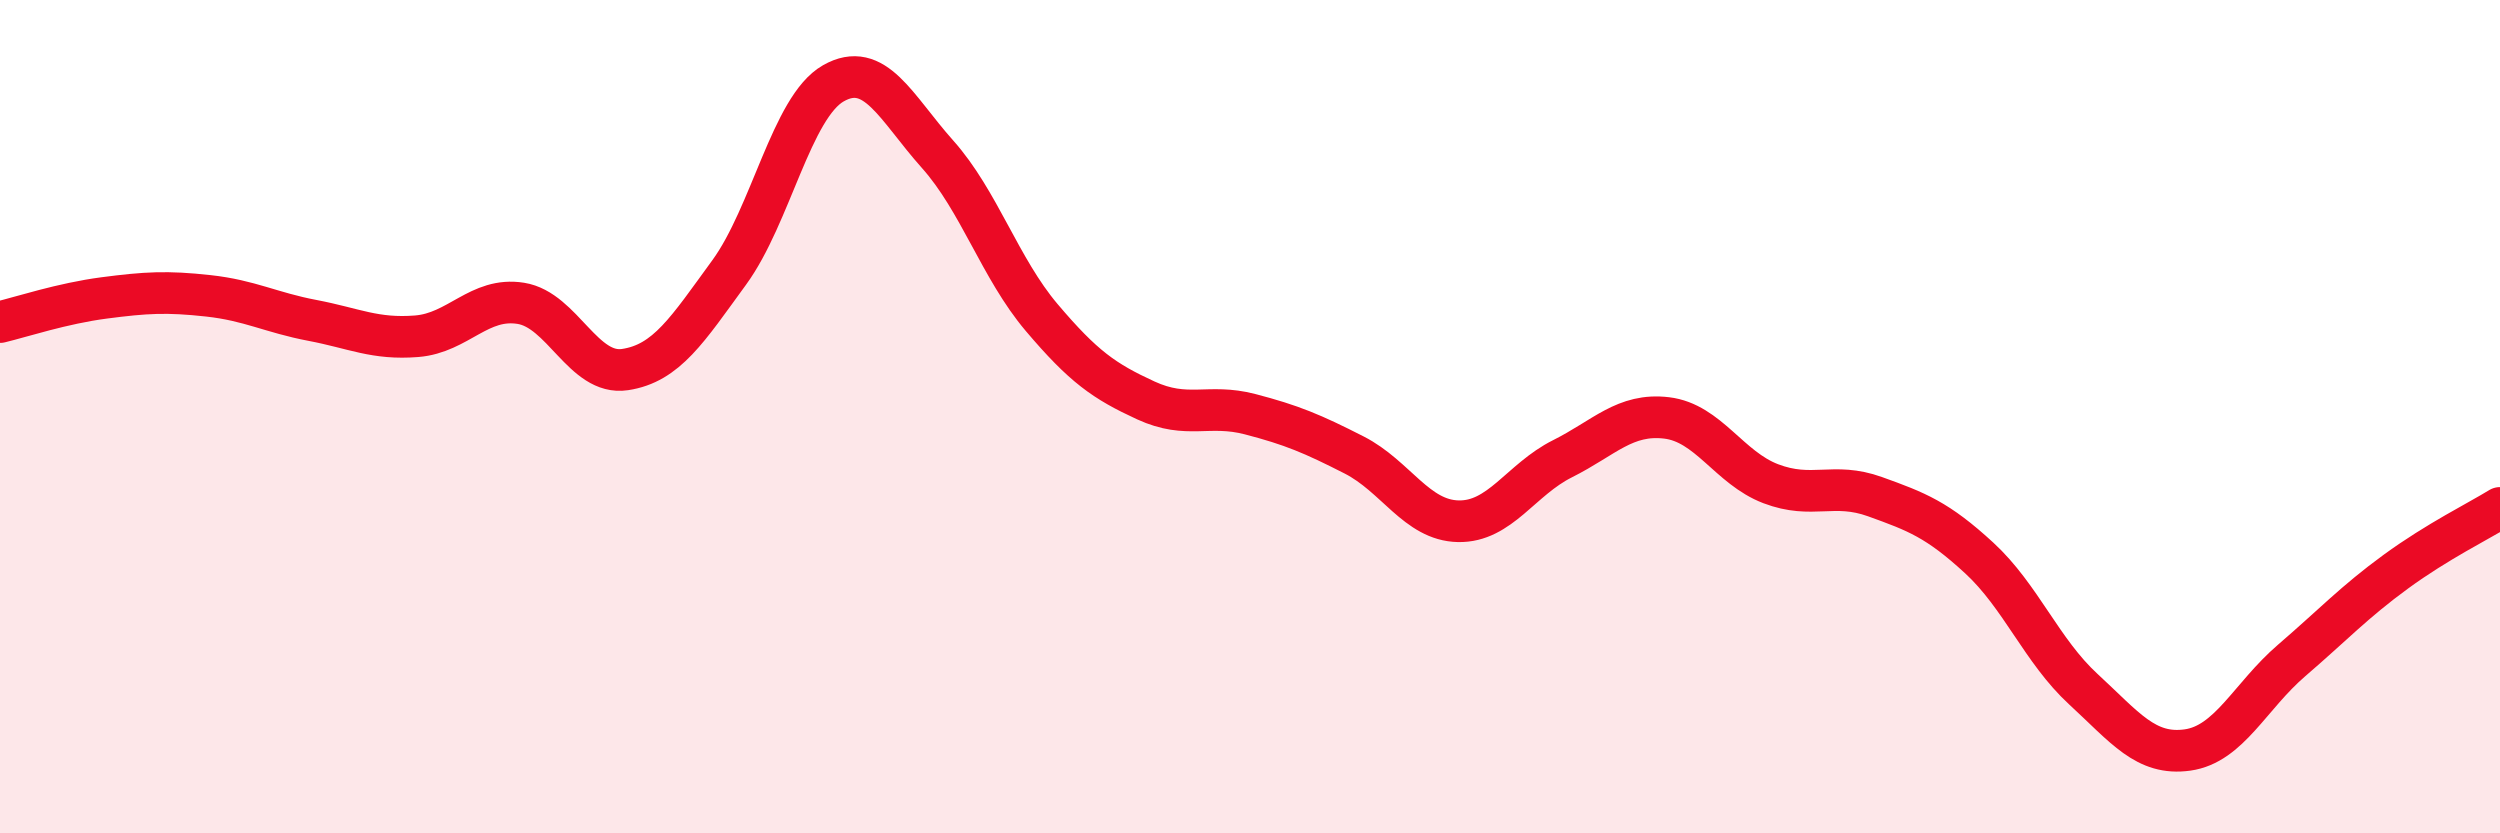
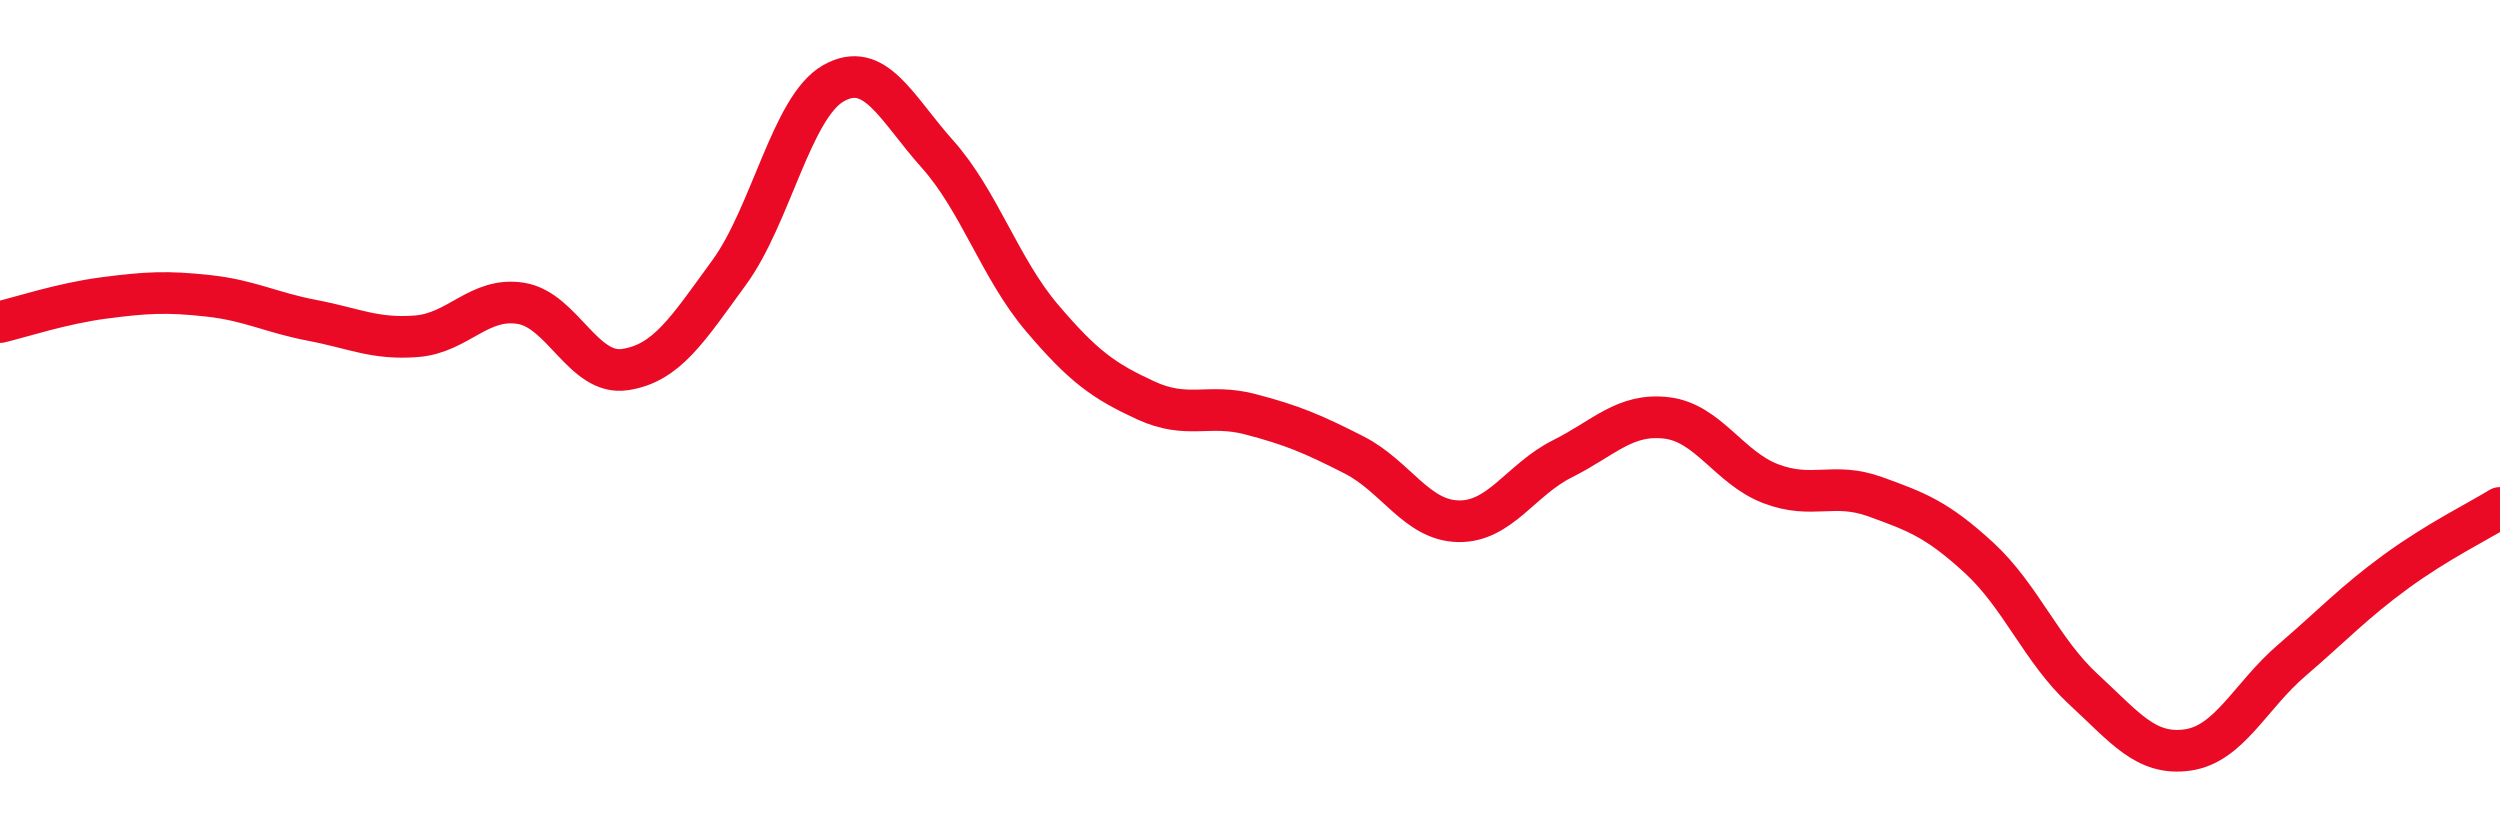
<svg xmlns="http://www.w3.org/2000/svg" width="60" height="20" viewBox="0 0 60 20">
-   <path d="M 0,7.73 C 0.5,7.61 1.5,7.28 2.5,7.15 C 3.5,7.02 4,6.99 5,7.1 C 6,7.21 6.5,7.5 7.5,7.69 C 8.5,7.88 9,8.15 10,8.07 C 11,7.99 11.5,7.12 12.5,7.28 C 13.5,7.44 14,9.02 15,8.87 C 16,8.72 16.5,7.91 17.5,6.54 C 18.5,5.17 19,2.57 20,2 C 21,1.43 21.5,2.58 22.5,3.7 C 23.5,4.82 24,6.44 25,7.62 C 26,8.8 26.5,9.15 27.5,9.61 C 28.5,10.07 29,9.68 30,9.94 C 31,10.2 31.5,10.41 32.5,10.92 C 33.5,11.43 34,12.49 35,12.51 C 36,12.53 36.5,11.51 37.5,11.01 C 38.5,10.51 39,9.91 40,10.03 C 41,10.15 41.5,11.23 42.5,11.61 C 43.5,11.99 44,11.56 45,11.92 C 46,12.28 46.5,12.47 47.5,13.39 C 48.5,14.31 49,15.62 50,16.54 C 51,17.46 51.5,18.14 52.5,18 C 53.5,17.86 54,16.71 55,15.85 C 56,14.99 56.5,14.45 57.5,13.72 C 58.5,12.99 59.5,12.5 60,12.19L60 20L0 20Z" fill="#EB0A25" opacity="0.1" stroke-linecap="round" stroke-linejoin="round" />
  <path d="M 0,7.73 C 0.5,7.61 1.5,7.28 2.5,7.15 C 3.5,7.02 4,6.99 5,7.1 C 6,7.21 6.5,7.5 7.5,7.69 C 8.5,7.88 9,8.15 10,8.07 C 11,7.99 11.5,7.12 12.5,7.28 C 13.5,7.44 14,9.02 15,8.87 C 16,8.72 16.5,7.91 17.5,6.54 C 18.5,5.17 19,2.57 20,2 C 21,1.43 21.5,2.58 22.5,3.7 C 23.5,4.82 24,6.44 25,7.62 C 26,8.8 26.5,9.15 27.5,9.61 C 28.5,10.07 29,9.68 30,9.94 C 31,10.2 31.5,10.41 32.5,10.92 C 33.5,11.43 34,12.49 35,12.51 C 36,12.53 36.5,11.51 37.5,11.01 C 38.5,10.51 39,9.91 40,10.03 C 41,10.15 41.5,11.23 42.5,11.61 C 43.5,11.99 44,11.56 45,11.92 C 46,12.28 46.5,12.47 47.5,13.39 C 48.5,14.31 49,15.62 50,16.54 C 51,17.46 51.5,18.14 52.5,18 C 53.5,17.86 54,16.71 55,15.85 C 56,14.99 56.5,14.45 57.5,13.72 C 58.5,12.99 59.5,12.5 60,12.19" stroke="#EB0A25" stroke-width="1" fill="none" stroke-linecap="round" stroke-linejoin="round" />
</svg>